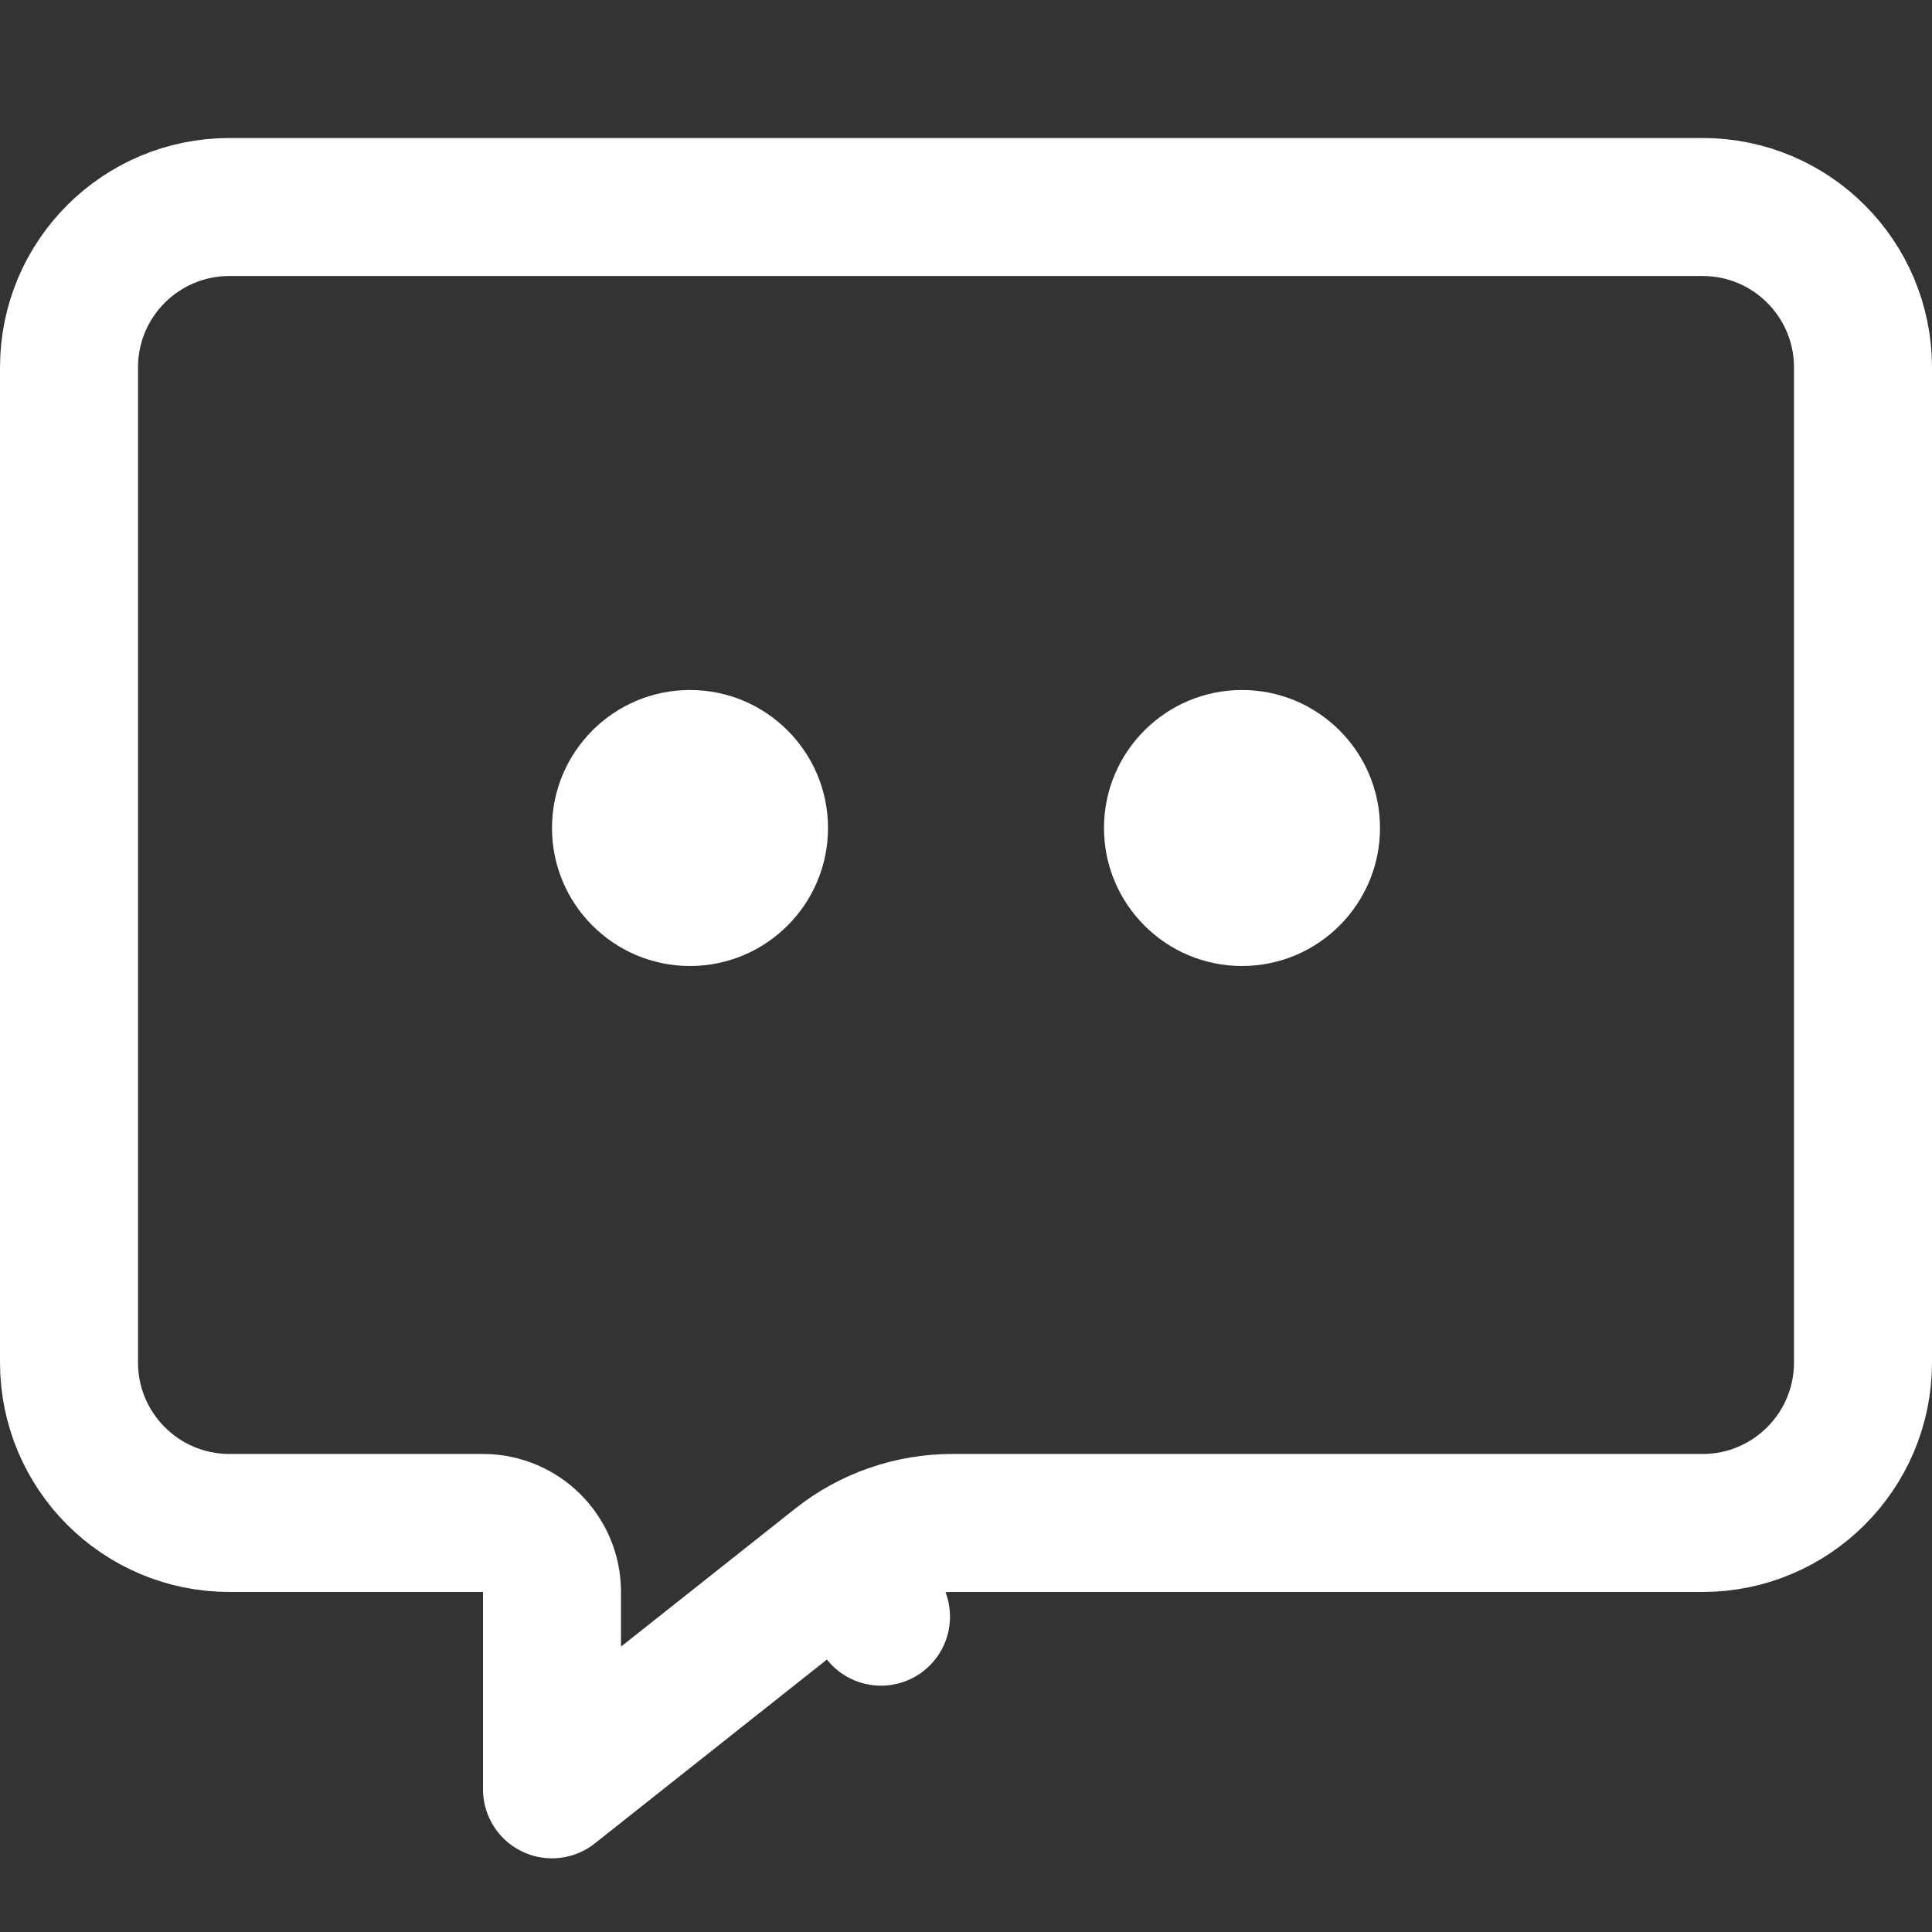
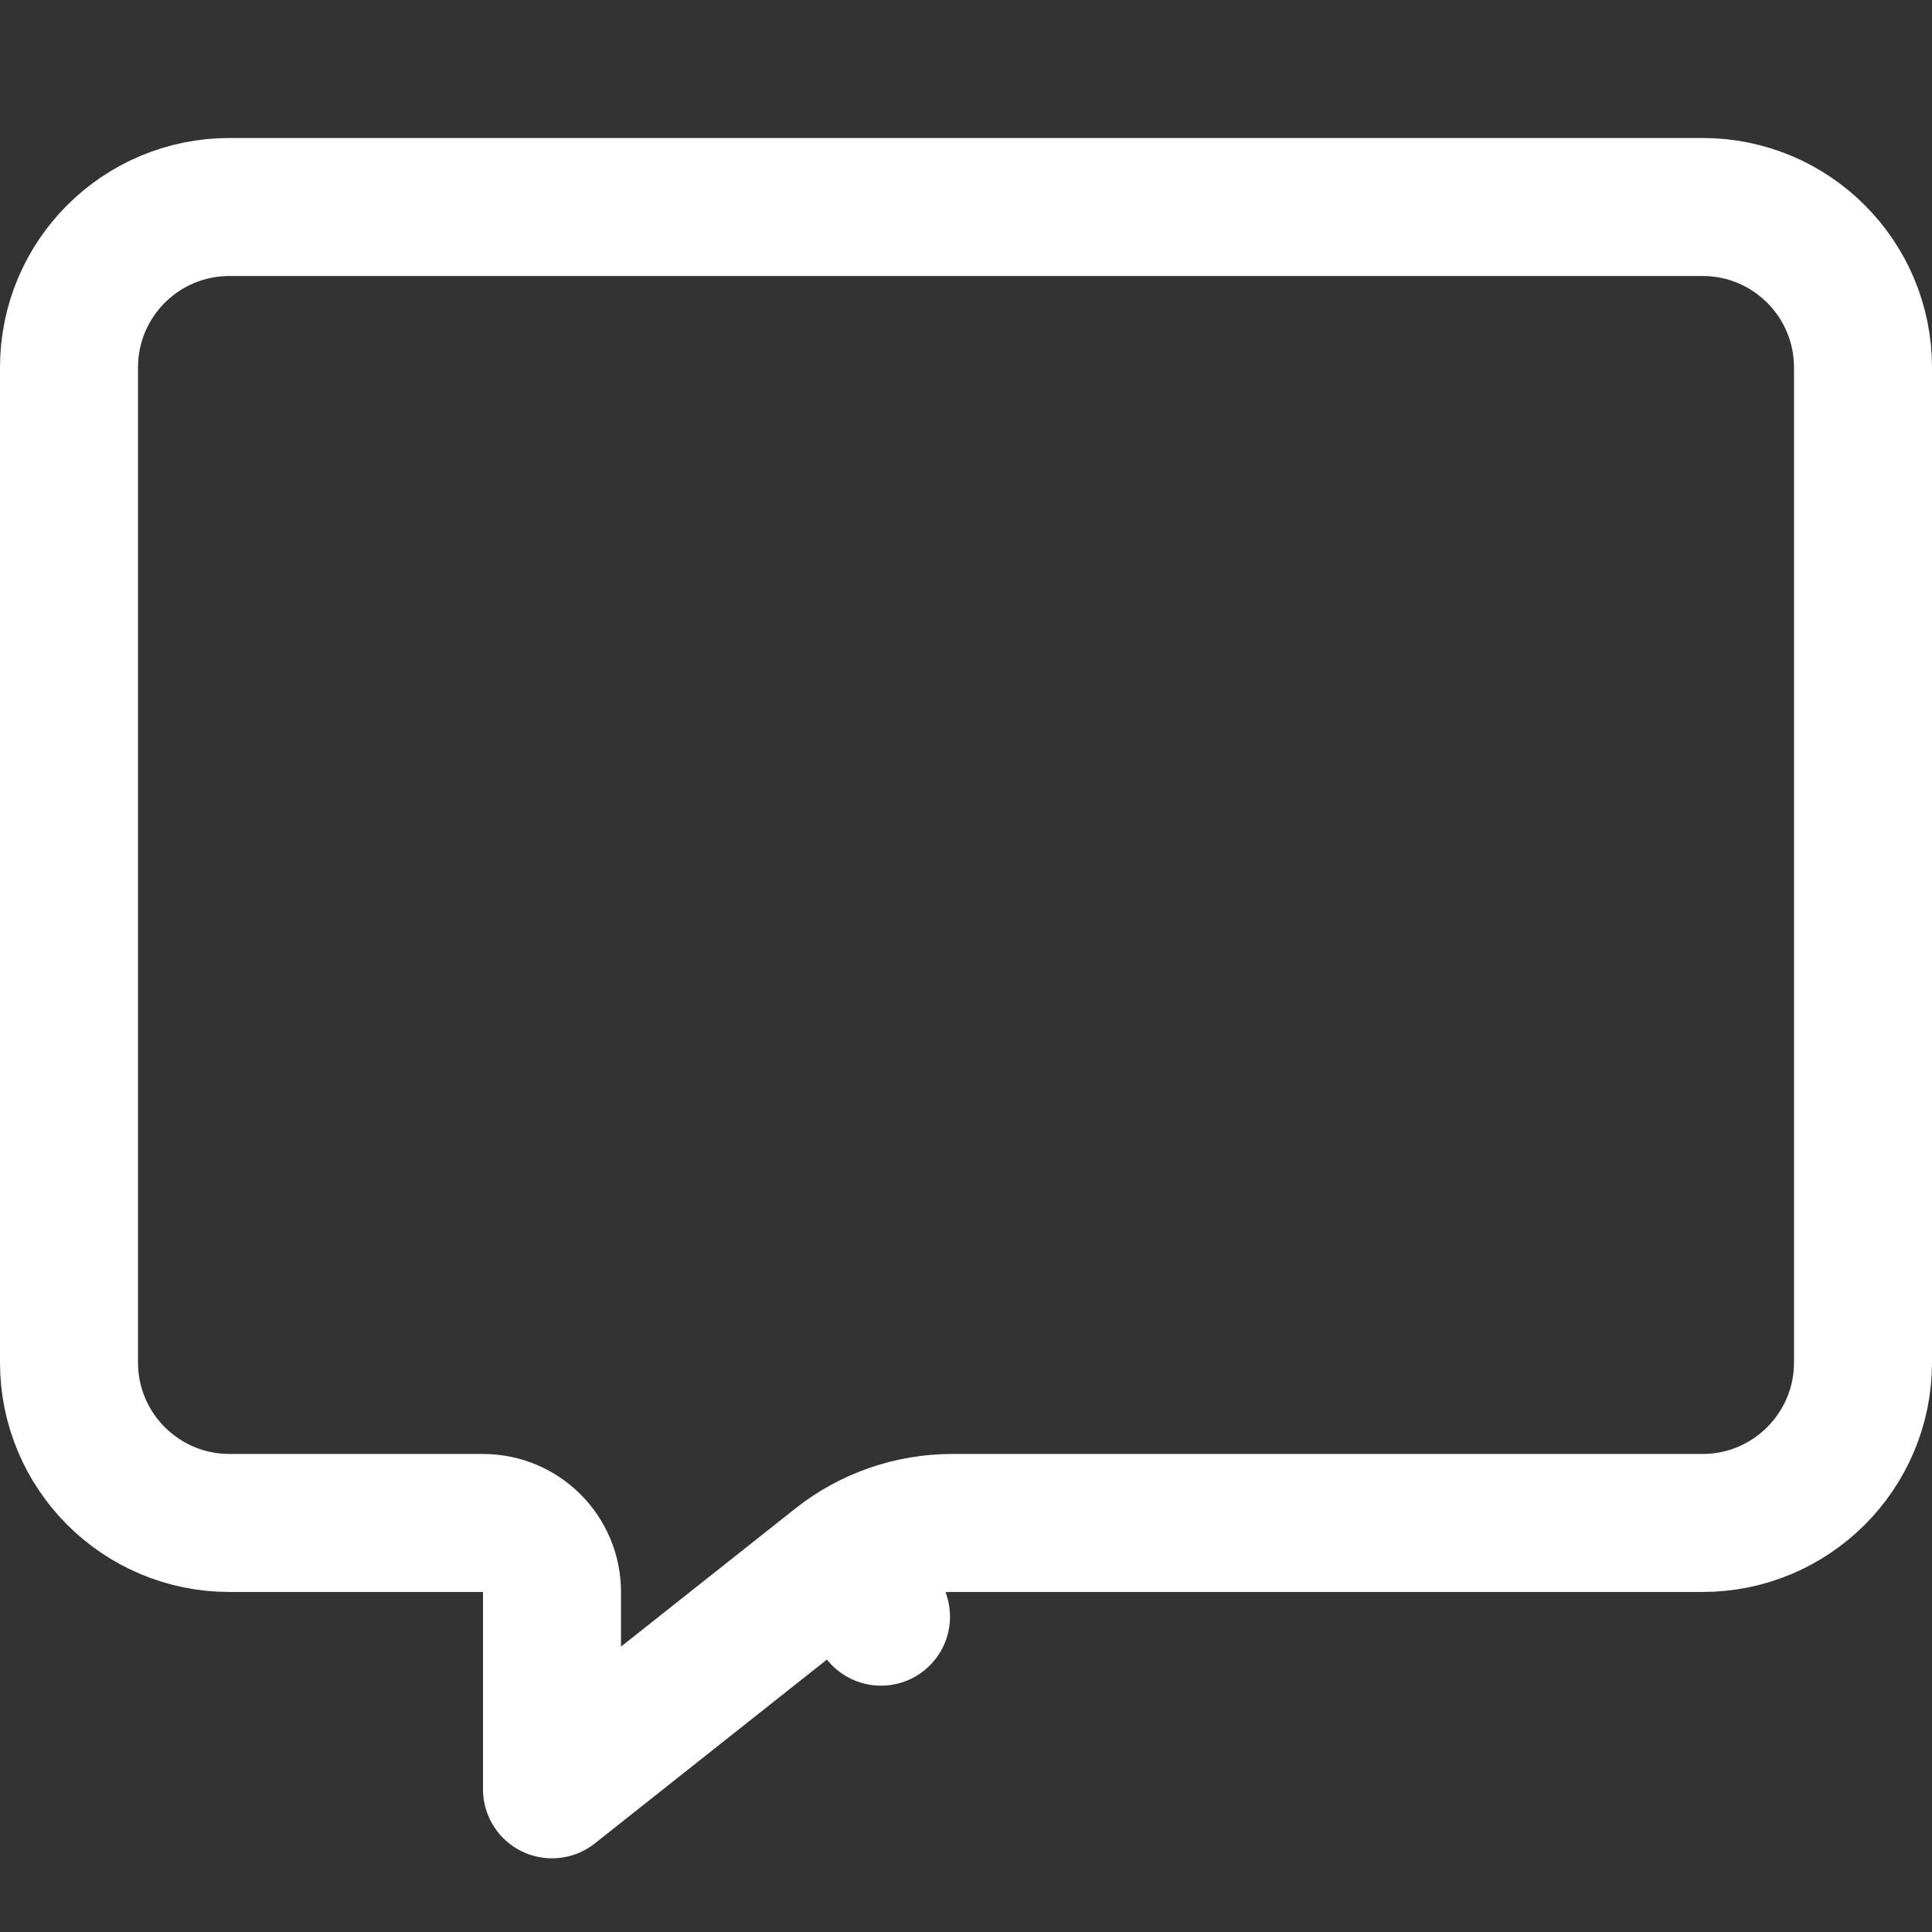
<svg xmlns="http://www.w3.org/2000/svg" width="14" height="14" viewBox="0 0 14 14" fill="none">
  <rect x="0" y="0" width="14" height="14" fill="#333333" stroke="none" />
-   <path d="M6 6C6 6.552 5.552 7 5 7C4.448 7 4 6.552 4 6C4 5.448 4.448 5 5 5C5.552 5 6 5.448 6 6Z" fill="white" />
-   <path d="M10 6C10 6.552 9.552 7 9 7C8.448 7 8 6.552 8 6C8 5.448 8.448 5 9 5C9.552 5 10 5.448 10 6Z" fill="white" />
  <path d="M4 11.536C4 11.26 3.776 11.036 3.5 11.036H1.663C1.02 11.036 0.5 10.515 0.5 9.873V2.663C0.5 2.02 1.02 1.5 1.663 1.5H12.338C12.979 1.5 13.5 2.02 13.5 2.663V9.873C13.5 10.515 12.979 11.036 12.338 11.036H6.9C6.6 11.036 6.309 11.137 6.074 11.323L6.384 11.715L6.074 11.323L4 12.966V11.536Z" stroke="white" stroke-linejoin="round" />
</svg>